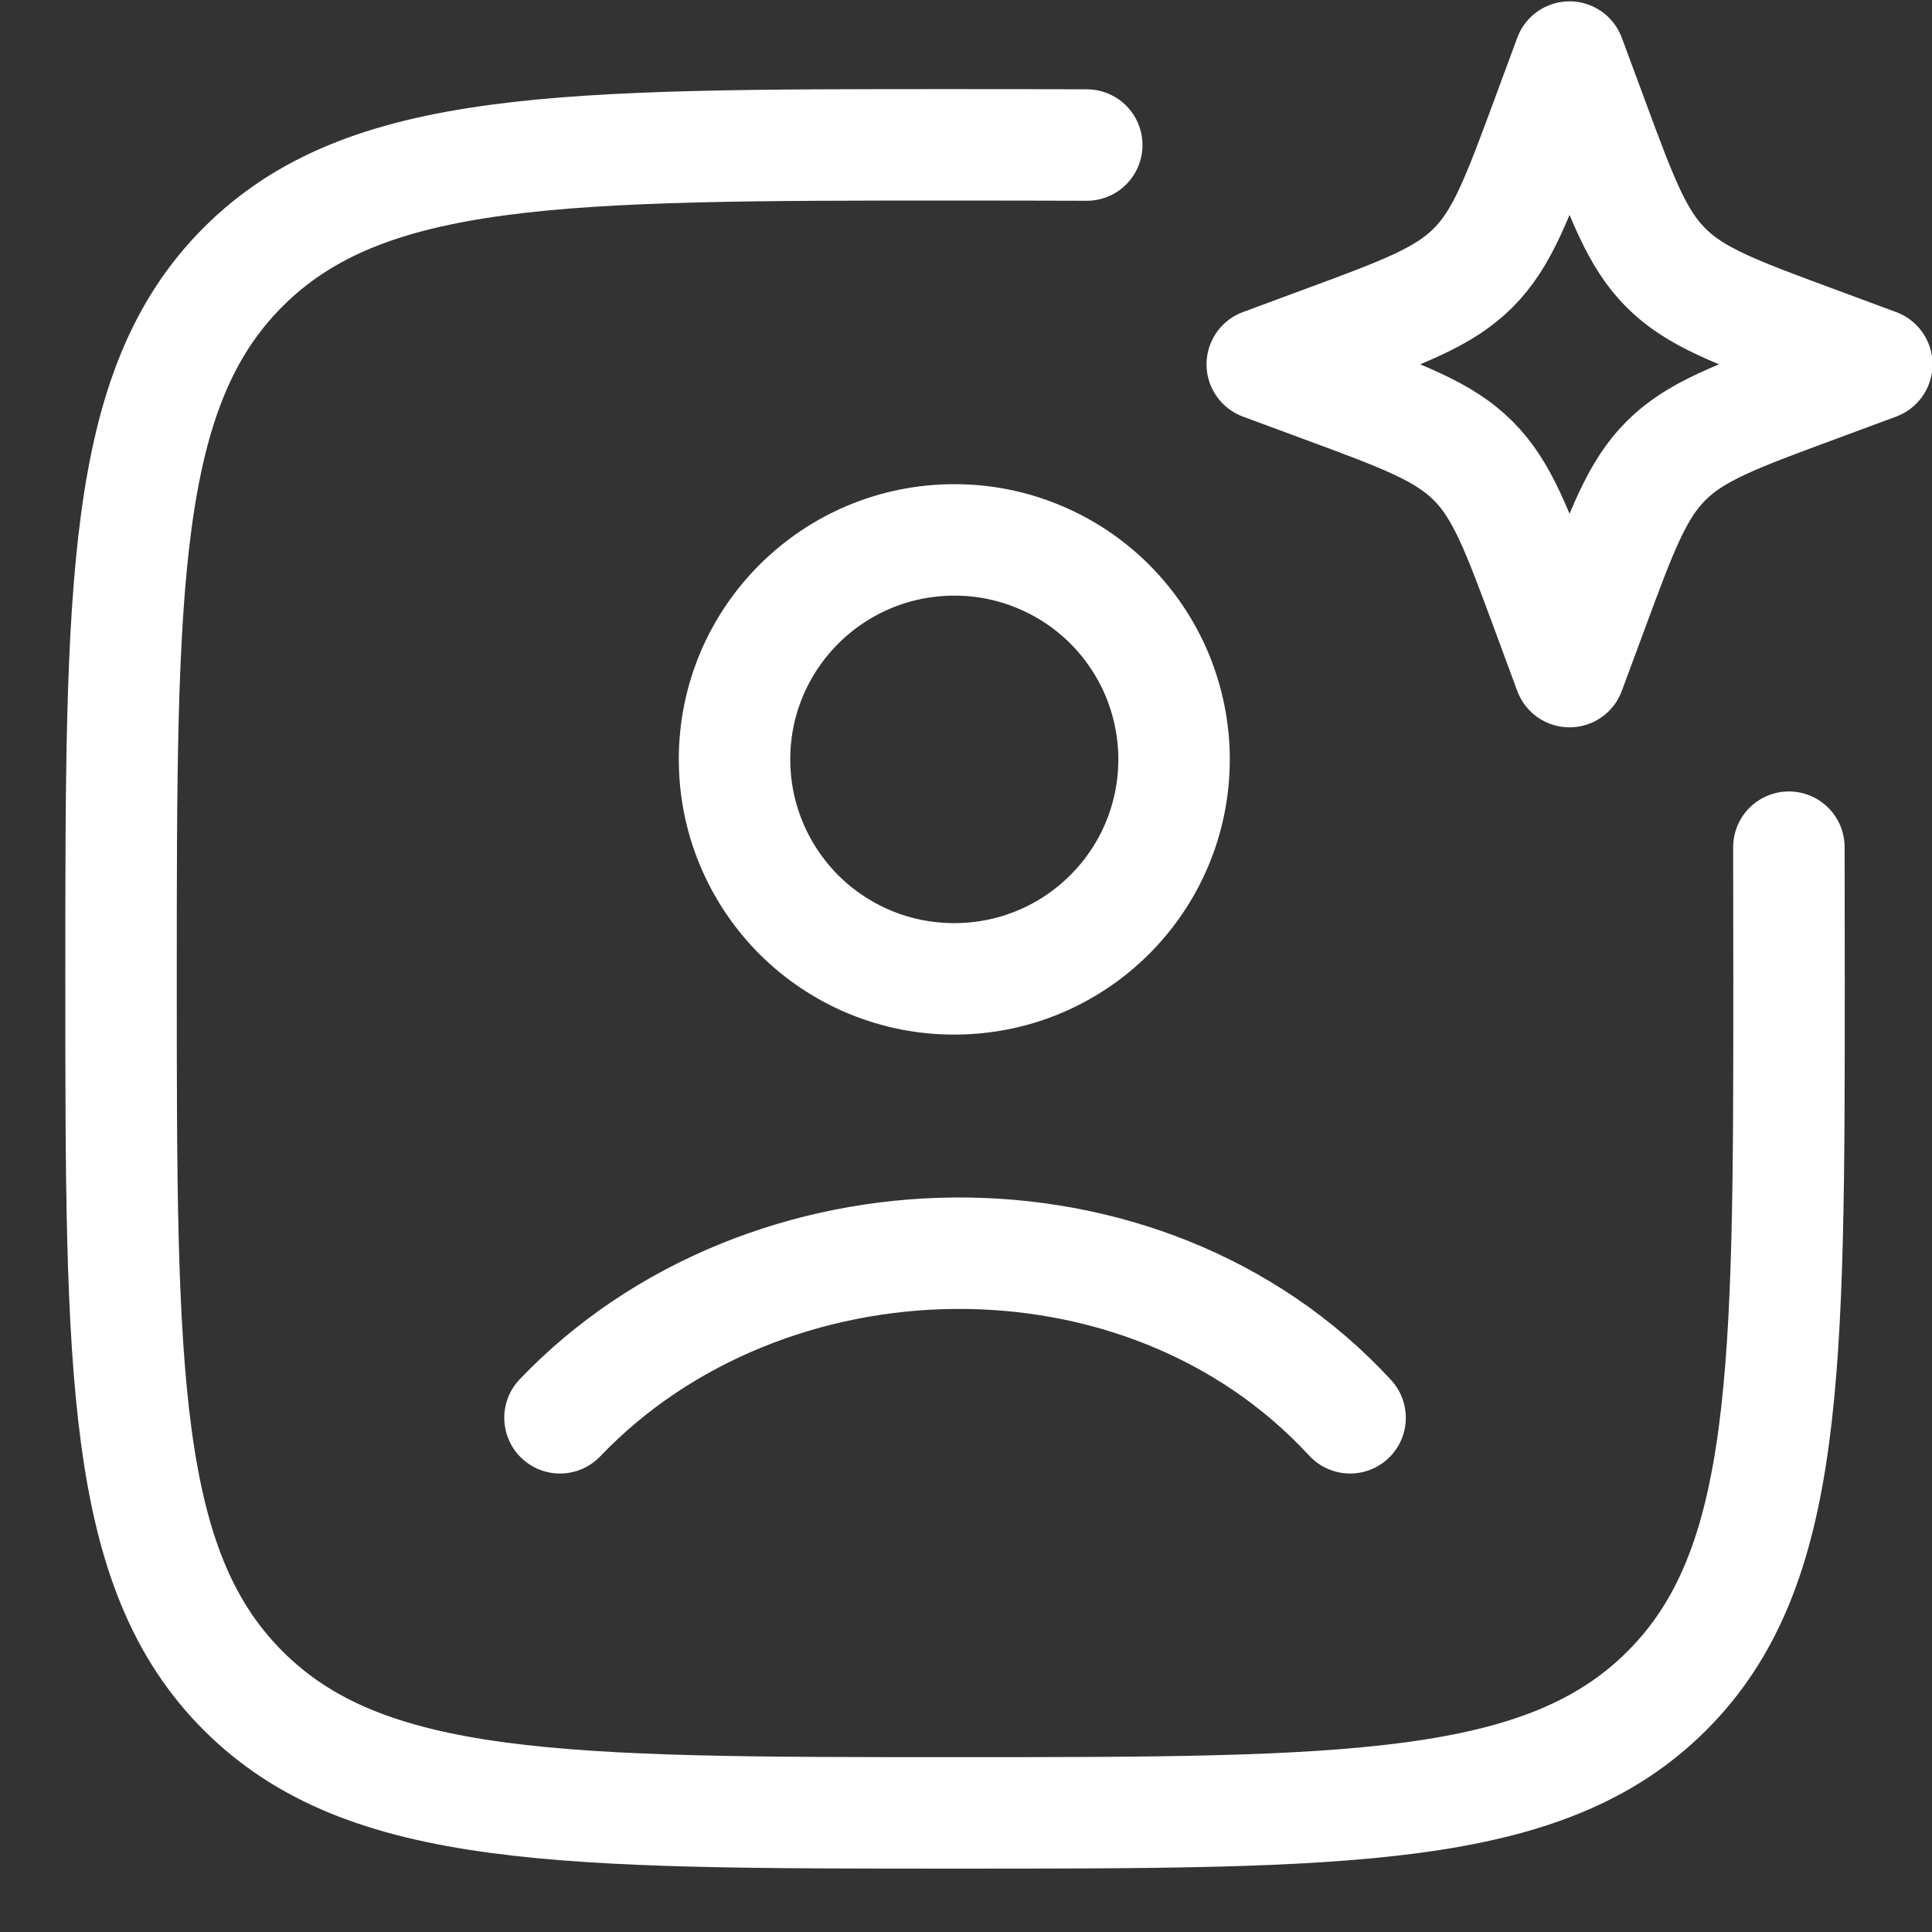
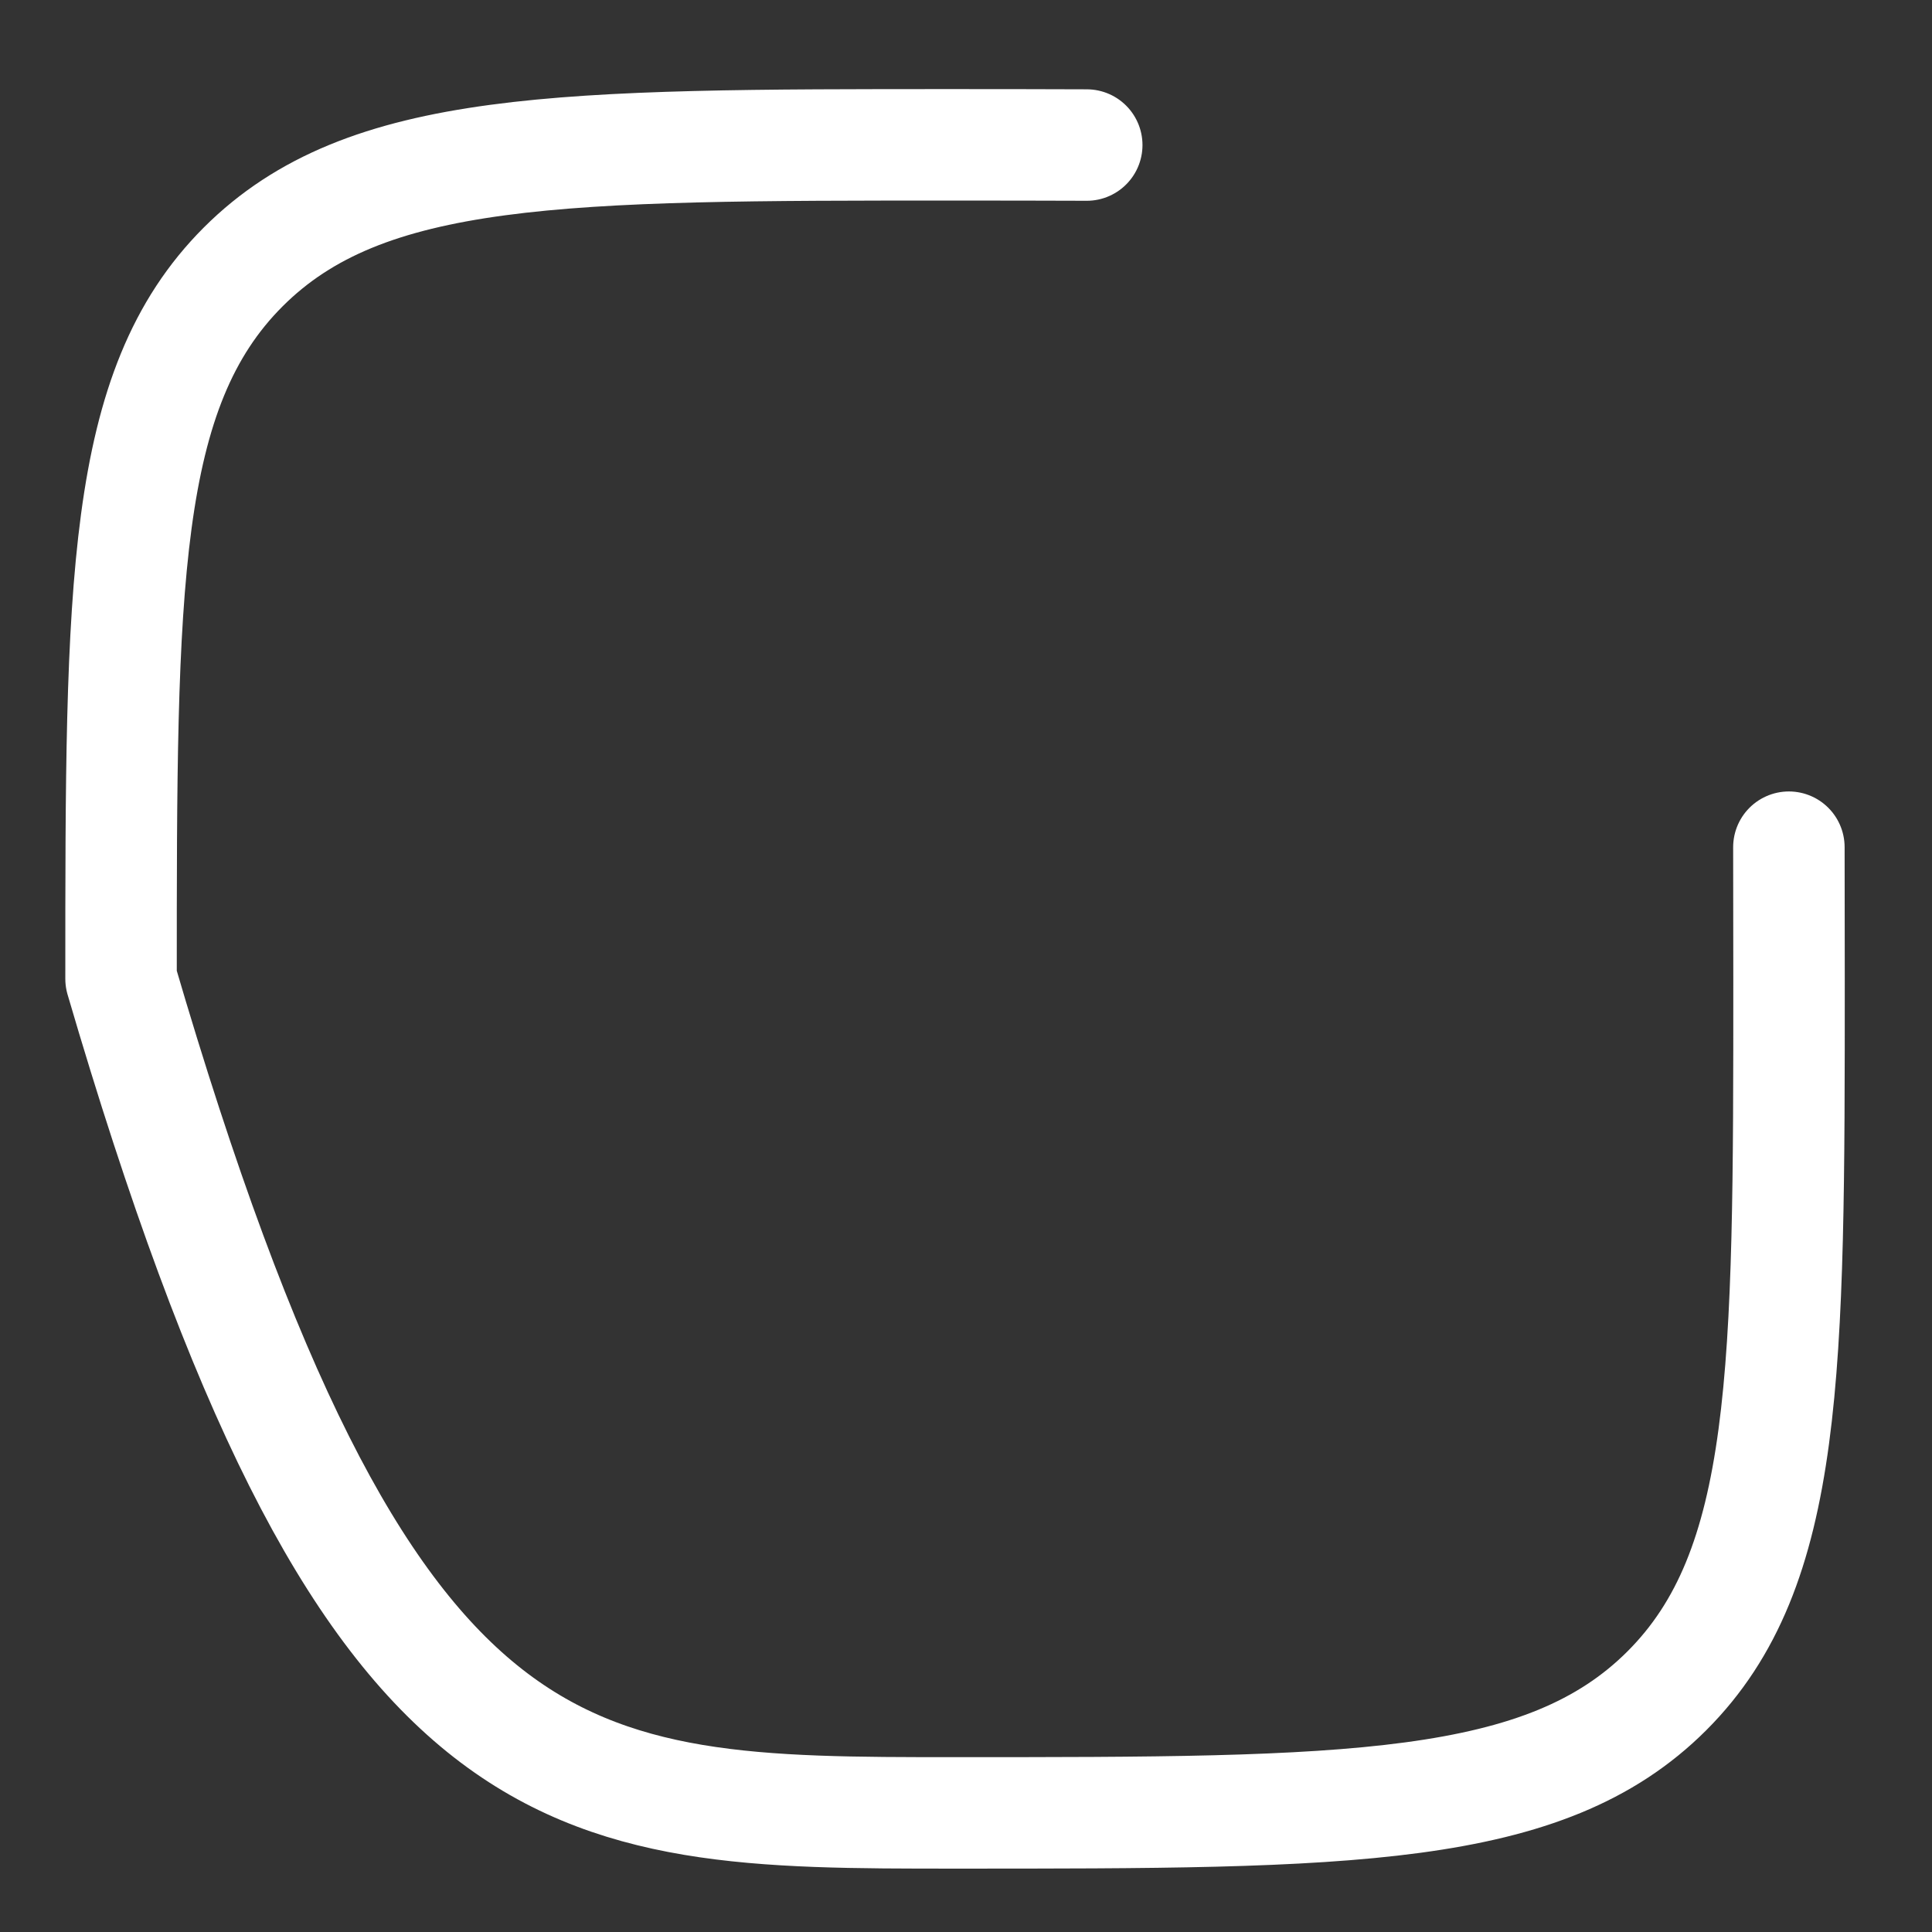
<svg xmlns="http://www.w3.org/2000/svg" width="26" height="26" viewBox="0 0 26 26" fill="none">
  <rect x="0" y="0" width="26" height="26" fill="#333333" stroke="none" />
-   <path d="M14.625 1.952C14.069 1.95 13.479 1.949 12.852 1.949C7.562 1.949 4.916 1.949 3.272 3.593C1.629 5.236 1.629 7.881 1.629 13.173C1.629 18.463 1.629 21.11 3.272 22.753C4.916 24.397 7.561 24.397 12.852 24.397C18.143 24.397 20.789 24.397 22.433 22.753C24.076 21.11 24.076 18.465 24.076 13.173C24.076 12.547 24.075 11.956 24.074 11.401" stroke="white" stroke-width="1.5" stroke-linecap="round" stroke-linejoin="round" />
-   <path d="M7.536 19.08C10.291 16.195 15.384 16.059 18.169 19.08M21.122 0.768L21.427 1.591C21.826 2.671 22.026 3.211 22.42 3.605C22.814 3.999 23.354 4.199 24.434 4.598L25.257 4.903L24.434 5.208C23.354 5.607 22.814 5.807 22.421 6.2C22.026 6.595 21.826 7.135 21.427 8.215L21.122 9.038L20.818 8.215C20.418 7.135 20.219 6.595 19.825 6.201C19.431 5.807 18.891 5.607 17.811 5.208L16.987 4.903L17.811 4.598C18.891 4.199 19.431 3.999 19.824 3.606C20.219 3.211 20.418 2.671 20.818 1.591L21.122 0.768ZM15.8 10.219C15.8 11.85 14.477 13.173 12.843 13.173C12.455 13.174 12.07 13.098 11.711 12.95C11.352 12.801 11.026 12.584 10.751 12.31C10.477 12.035 10.259 11.709 10.11 11.351C9.961 10.992 9.885 10.608 9.885 10.219C9.885 8.589 11.208 7.266 12.843 7.266C13.231 7.265 13.616 7.341 13.974 7.49C14.333 7.638 14.659 7.855 14.934 8.13C15.208 8.404 15.426 8.73 15.575 9.088C15.723 9.447 15.8 9.831 15.8 10.219Z" stroke="white" stroke-width="1.5" stroke-linecap="round" stroke-linejoin="round" />
+   <path d="M14.625 1.952C14.069 1.95 13.479 1.949 12.852 1.949C7.562 1.949 4.916 1.949 3.272 3.593C1.629 5.236 1.629 7.881 1.629 13.173C4.916 24.397 7.561 24.397 12.852 24.397C18.143 24.397 20.789 24.397 22.433 22.753C24.076 21.11 24.076 18.465 24.076 13.173C24.076 12.547 24.075 11.956 24.074 11.401" stroke="white" stroke-width="1.5" stroke-linecap="round" stroke-linejoin="round" />
</svg>